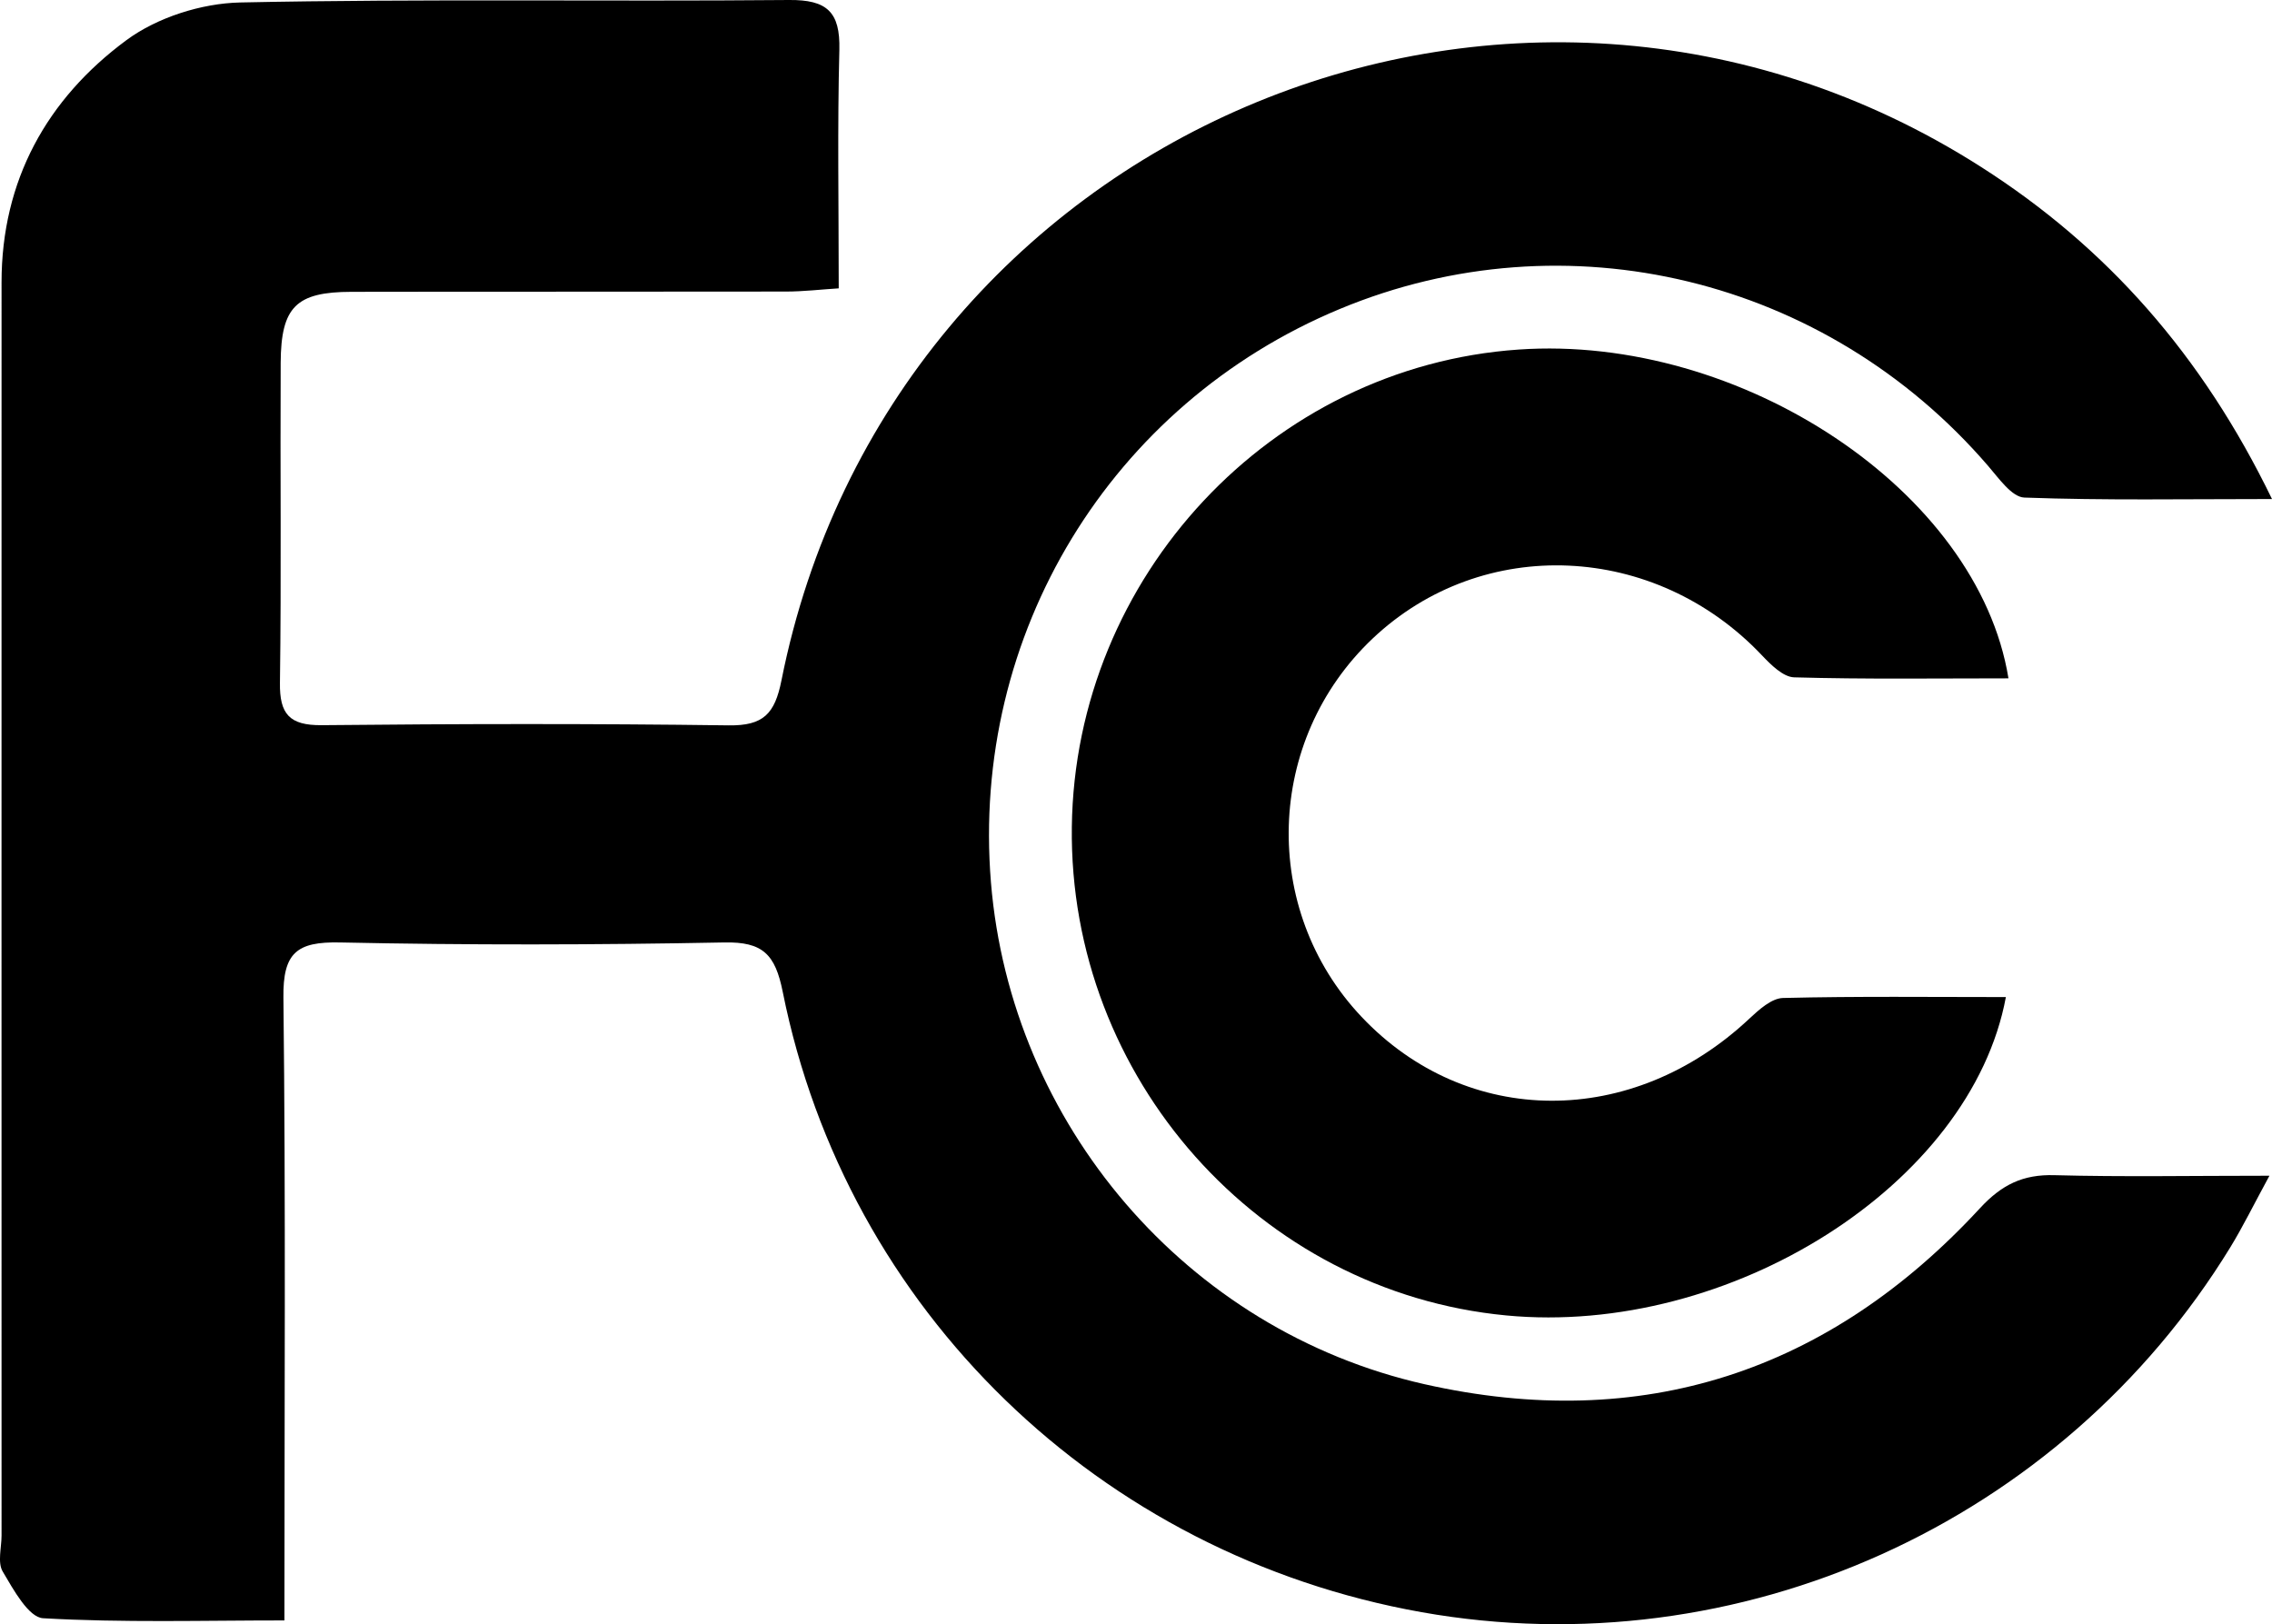
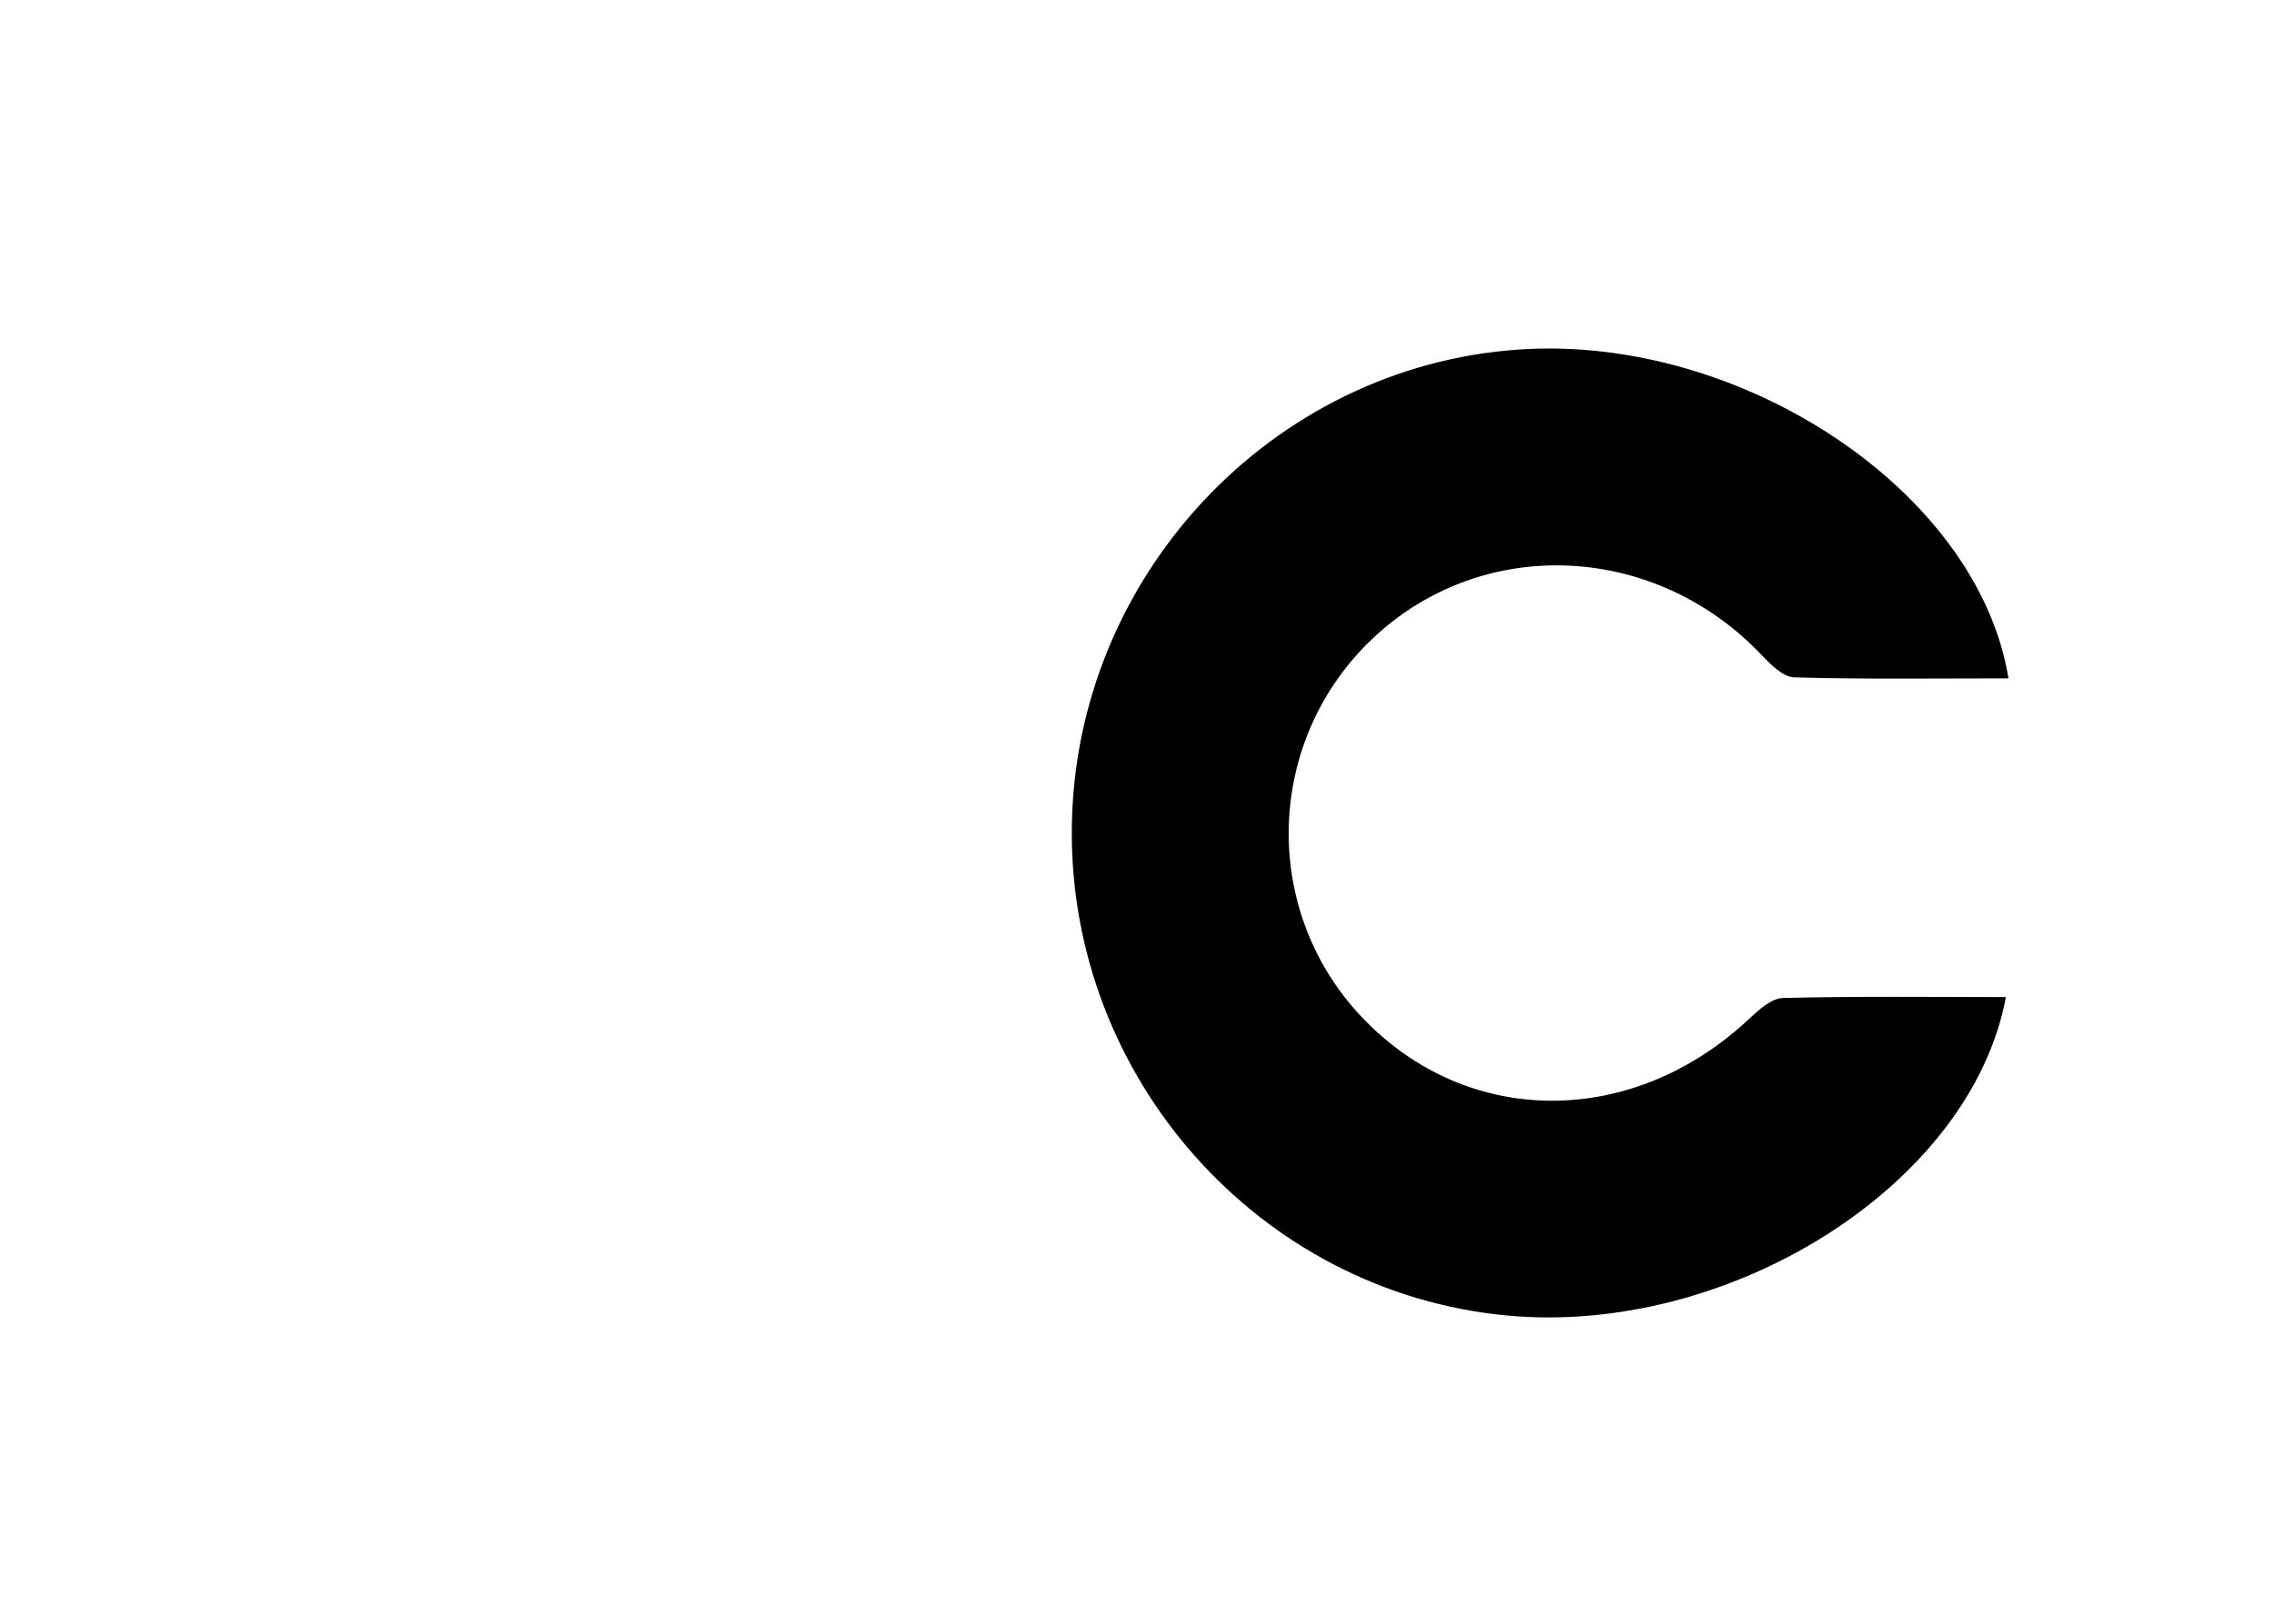
<svg xmlns="http://www.w3.org/2000/svg" id="Capa_2" data-name="Capa 2" viewBox="0 0 248.35 177.54">
  <g id="Capa_1-2" data-name="Capa 1">
-     <path d="M248.07,128.52c-1.75,3.22-2.91,5.59-4.28,7.83-18.48,30.15-53.72,46.04-88.39,39.88-35.19-6.26-62.86-32.97-69.84-67.81-.82-4.09-2.16-5.49-6.4-5.4-13.99,.27-28,.3-41.99,0-4.73-.1-6.25,1.12-6.19,6.03,.26,22.47,.11,44.95,.11,68.08-8.92,0-17.68,.26-26.38-.24-1.59-.09-3.25-3.14-4.41-5.1-.59-.99-.13-2.61-.13-3.94,0-45.66-.01-91.32,0-136.98,0-11.15,4.96-20.06,13.65-26.48C17.19,1.9,22.04,.36,26.26,.27,46.24-.15,66.25,.18,86.24,0c4.15-.04,5.61,1.3,5.51,5.43-.22,8.48-.07,16.97-.07,26.09-1.94,.12-3.85,.35-5.77,.35-15.83,.03-31.66,0-47.49,.03-6.05,.01-7.7,1.64-7.74,7.74-.06,11.66,.08,23.33-.08,34.99-.05,3.43,1.04,4.67,4.56,4.64,14.83-.15,29.66-.18,44.49,.02,3.8,.05,5.04-1.26,5.77-4.91C97.31,14.63,165.32-14.46,216.55,18.25c13.78,8.79,24.18,20.59,31.8,36.3-9.58,0-18.33,.16-27.07-.16-1.37-.05-2.8-2.12-3.96-3.46-17.71-20.57-46.11-27.46-70.88-17.15-25.06,10.43-40.34,35.57-38.12,62.68,2.17,26.37,21.32,48.97,47.4,54.85,23.76,5.36,44.17-1.33,60.7-19.23,2.38-2.58,4.7-3.72,8.15-3.62,7.46,.2,14.92,.06,23.49,.06Z" />
    <path d="M219.52,74.15c-7.86,0-15.64,.11-23.4-.11-1.2-.03-2.54-1.37-3.51-2.39-11.68-12.36-30.55-13.21-42.56-1.86-11.75,11.11-12.3,29.63-1.23,41.35,11.5,12.18,29.61,12.24,42.42,.19,1.04-.97,2.41-2.21,3.66-2.24,8.09-.2,16.19-.1,24.36-.1-3.8,20.5-30.18,37.13-54.62,34.8-27-2.57-47.82-25.98-47.48-53.4,.34-27.36,21.8-50.31,48.82-52.18,24.29-1.69,50.23,15.45,53.56,35.93Z" />
  </g>
</svg>